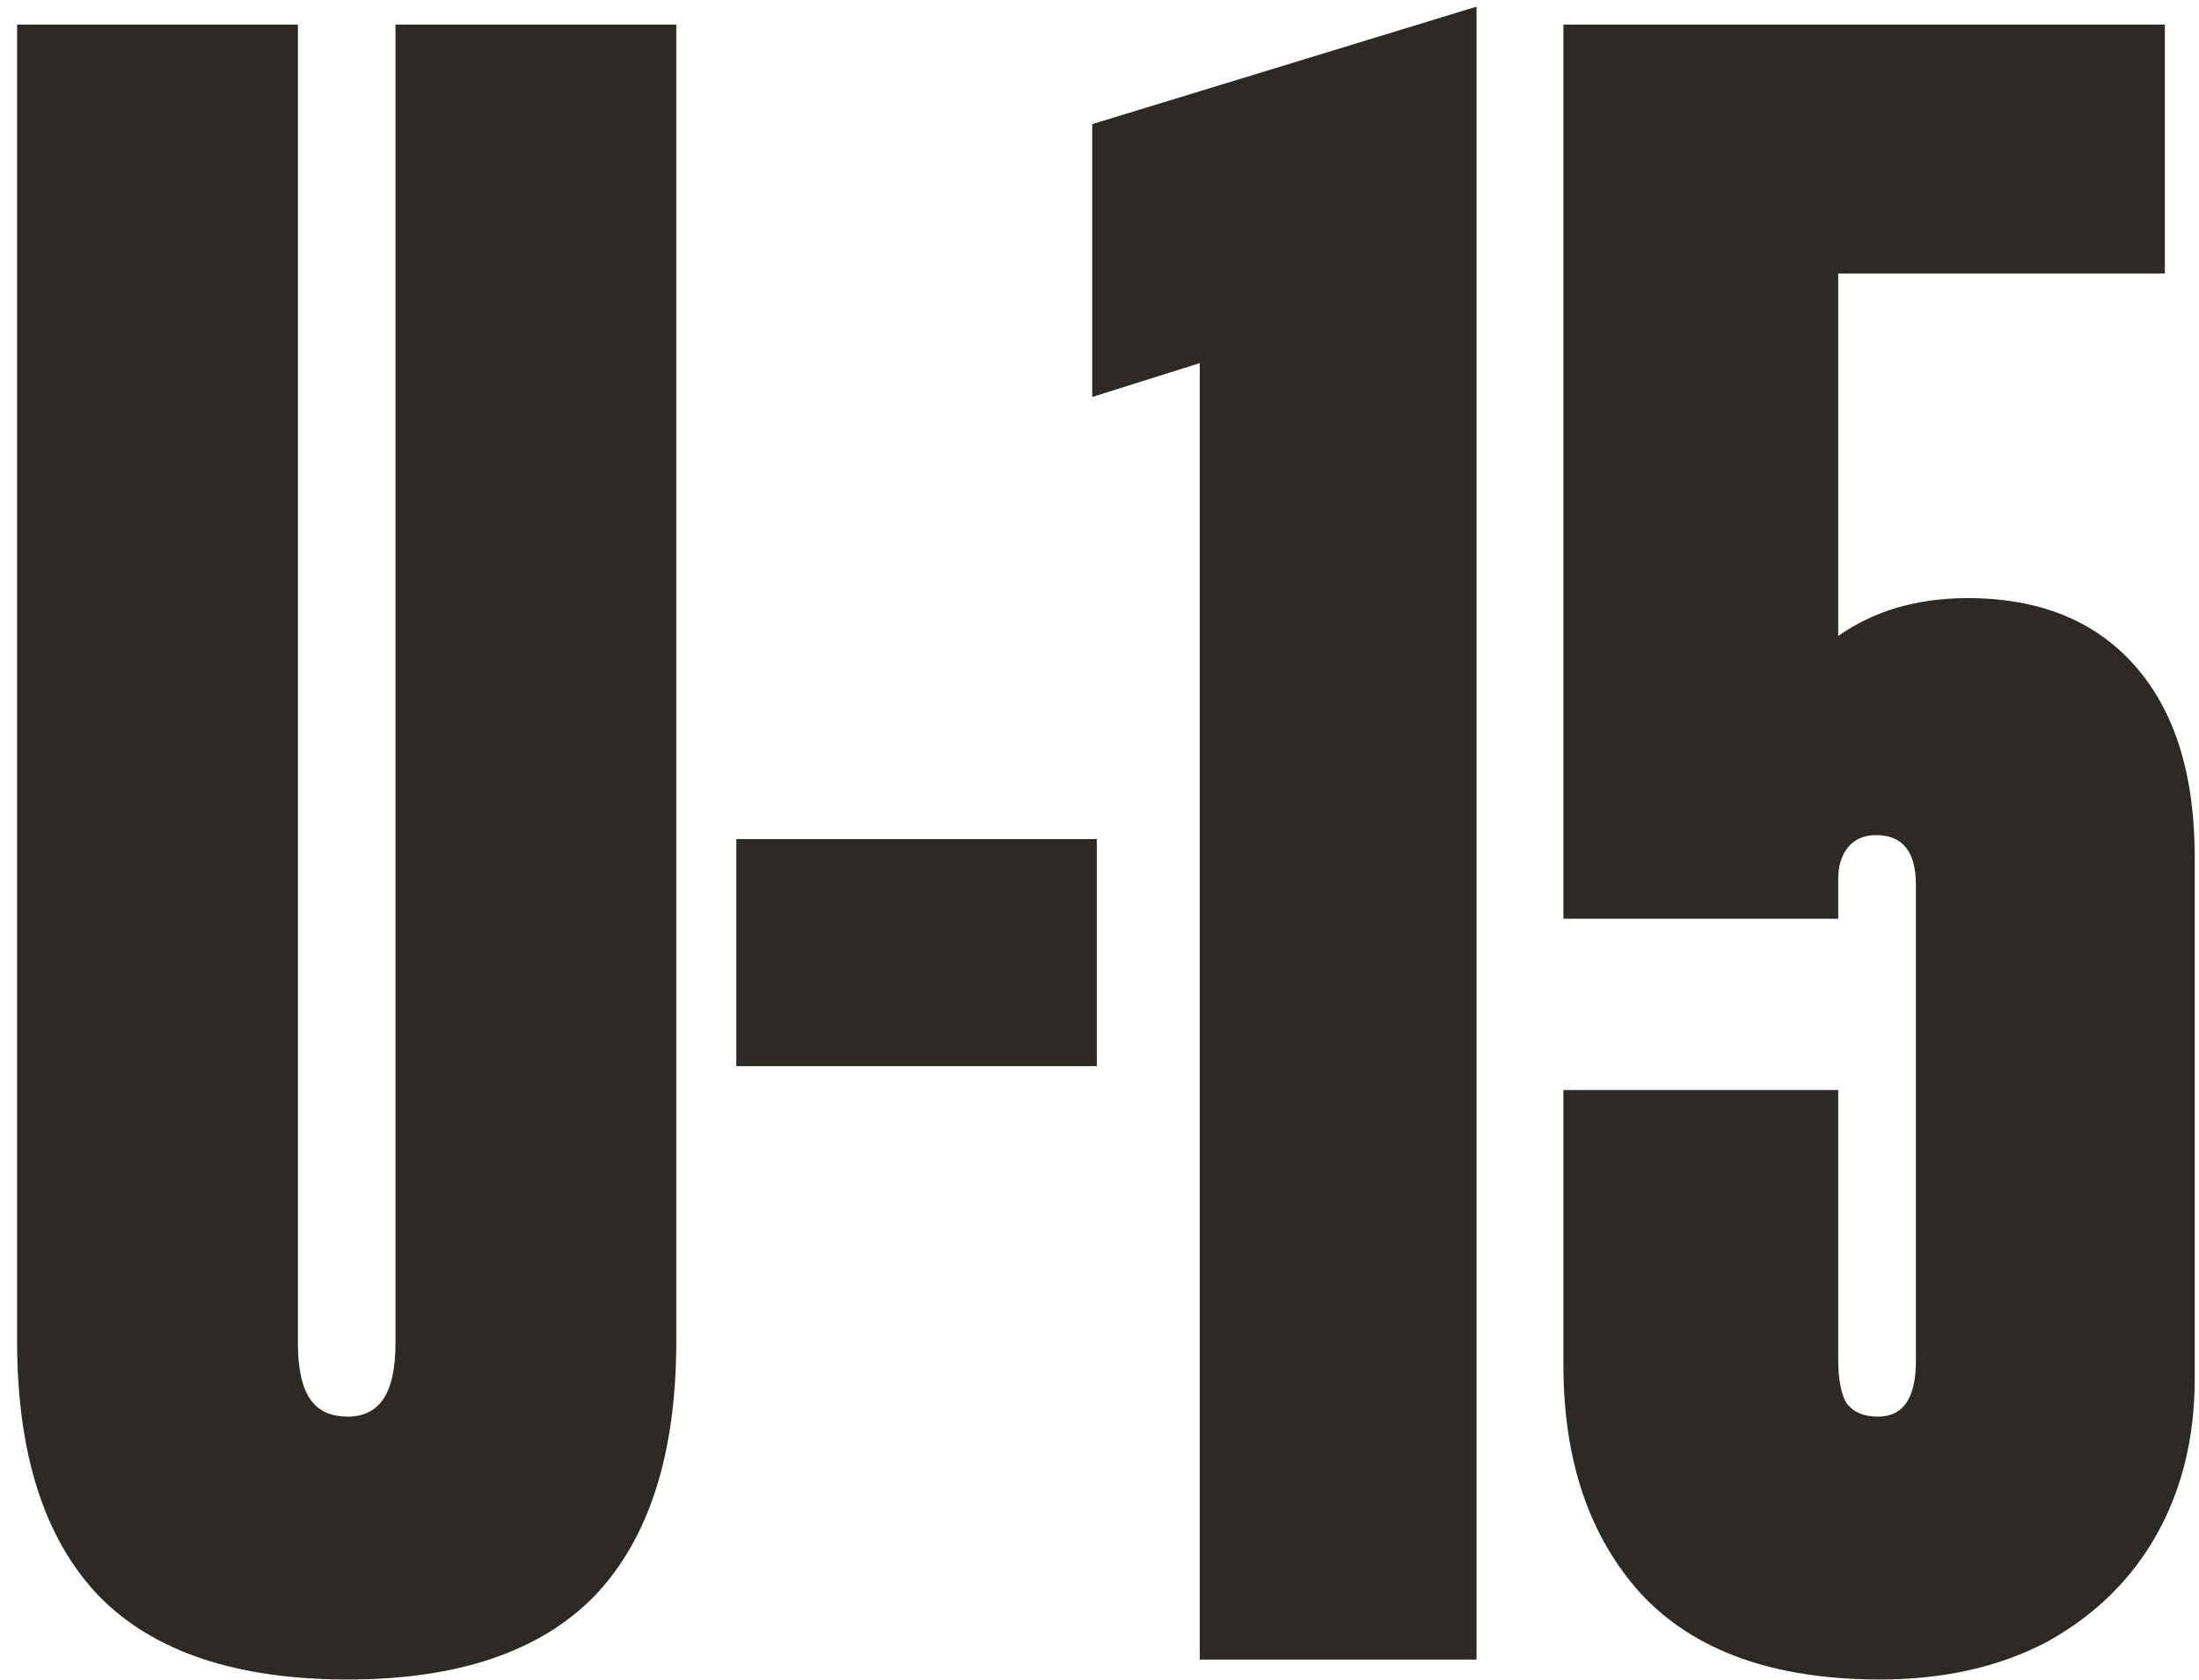
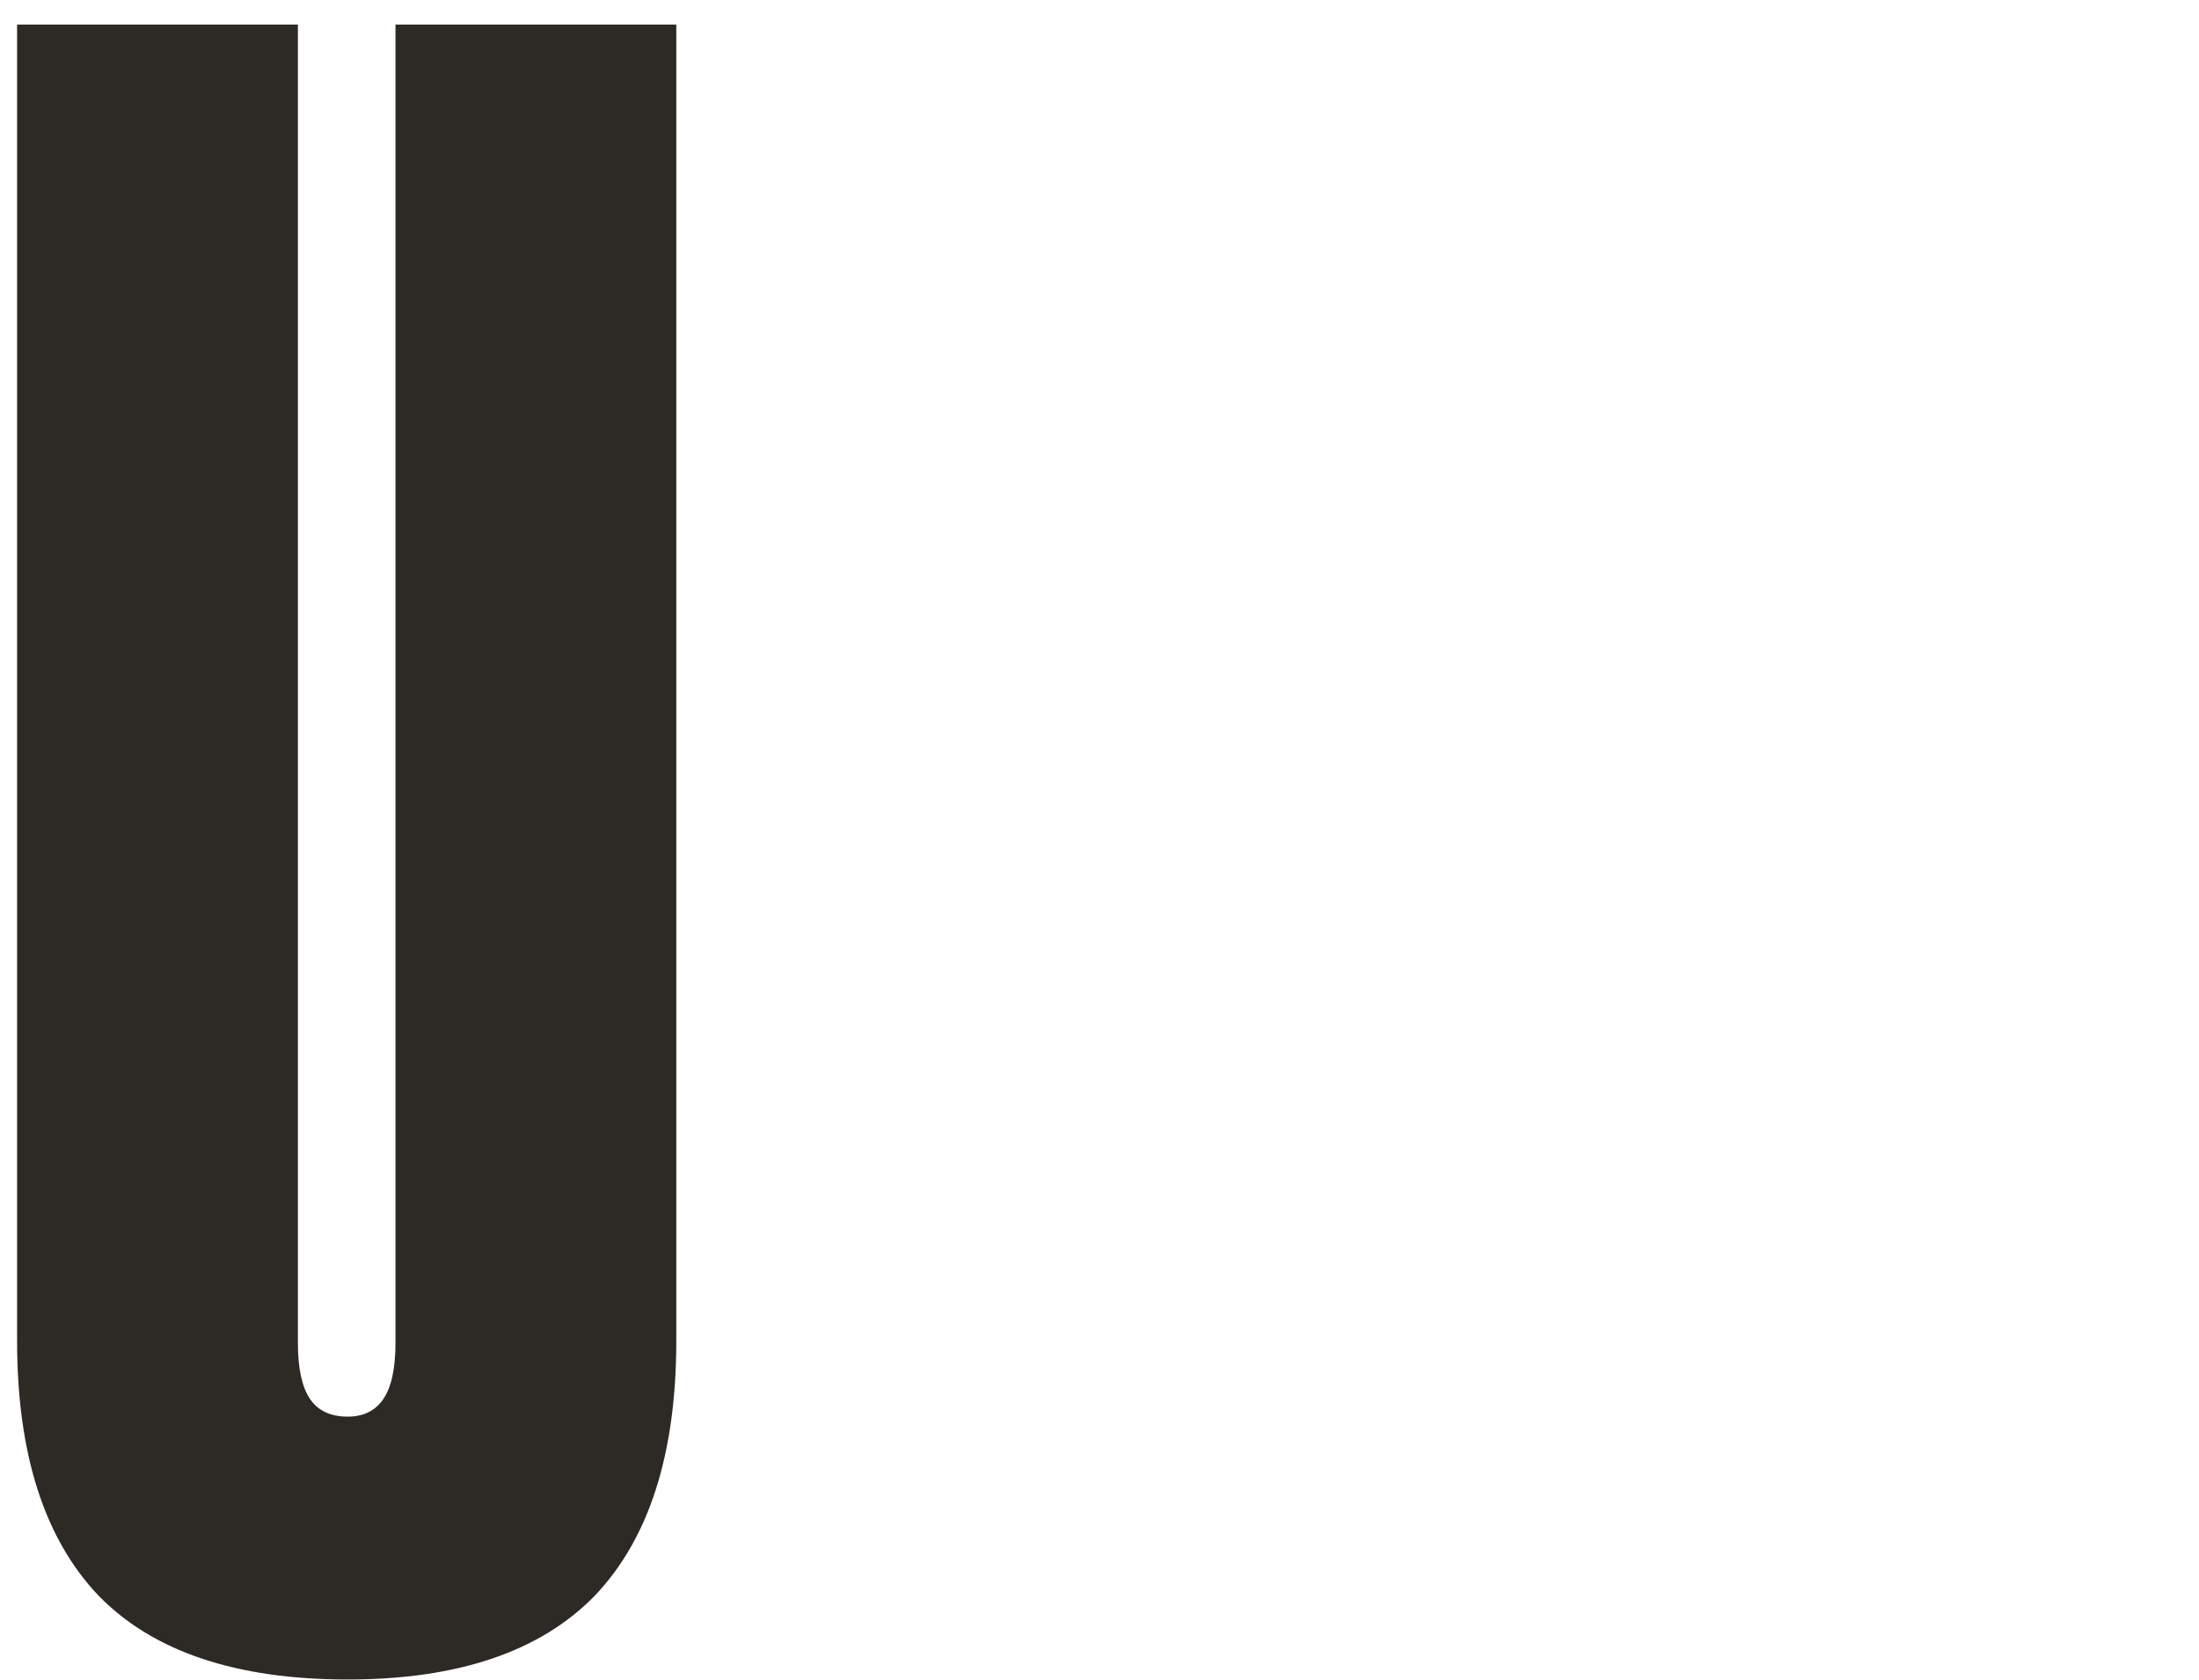
<svg xmlns="http://www.w3.org/2000/svg" width="106" height="81" viewBox="0 0 106 81" fill="none">
-   <path d="M94.85 28.832C98.306 28.832 100.994 29.92 102.914 32.096C104.834 34.272 105.794 37.344 105.794 41.312V66.464C105.794 69.28 105.186 71.776 103.97 73.952C102.754 76.128 100.994 77.856 98.69 79.136C96.386 80.352 93.698 80.96 90.626 80.96C85.506 80.96 81.666 79.584 79.106 76.832C76.61 74.08 75.362 70.4 75.362 65.792V52.544H88.61V65.504C88.61 66.464 88.738 67.168 88.994 67.616C89.314 68.064 89.826 68.288 90.53 68.288C91.746 68.288 92.354 67.392 92.354 65.6V42.656C92.354 41.056 91.714 40.256 90.434 40.256C89.858 40.256 89.41 40.448 89.09 40.832C88.77 41.216 88.61 41.728 88.61 42.368V44.288H75.362V1.184H104.354V13.184H88.61V30.656C90.338 29.44 92.418 28.832 94.85 28.832Z" fill="#2D2A26" />
-   <path d="M71.175 0.32V80H57.831V17.504L52.648 19.136V5.984L71.175 0.32Z" fill="#2D2A26" />
-   <path d="M35.494 40.449H52.87V51.393H35.494V40.449Z" fill="#2D2A26" />
+   <path d="M35.494 40.449H52.87H35.494V40.449Z" fill="#2D2A26" />
  <path d="M16.76 80.96C11.384 80.96 7.384 79.616 4.76 76.928C2.136 74.176 0.824 70.08 0.824 64.64V1.184H14.36V64.736C14.36 65.952 14.552 66.848 14.936 67.424C15.32 68 15.928 68.288 16.76 68.288C17.528 68.288 18.104 68 18.488 67.424C18.872 66.848 19.064 65.952 19.064 64.736V1.184H32.6V64.64C32.6 70.08 31.288 74.176 28.664 76.928C26.04 79.616 22.072 80.96 16.76 80.96Z" fill="#2D2A26" />
</svg>